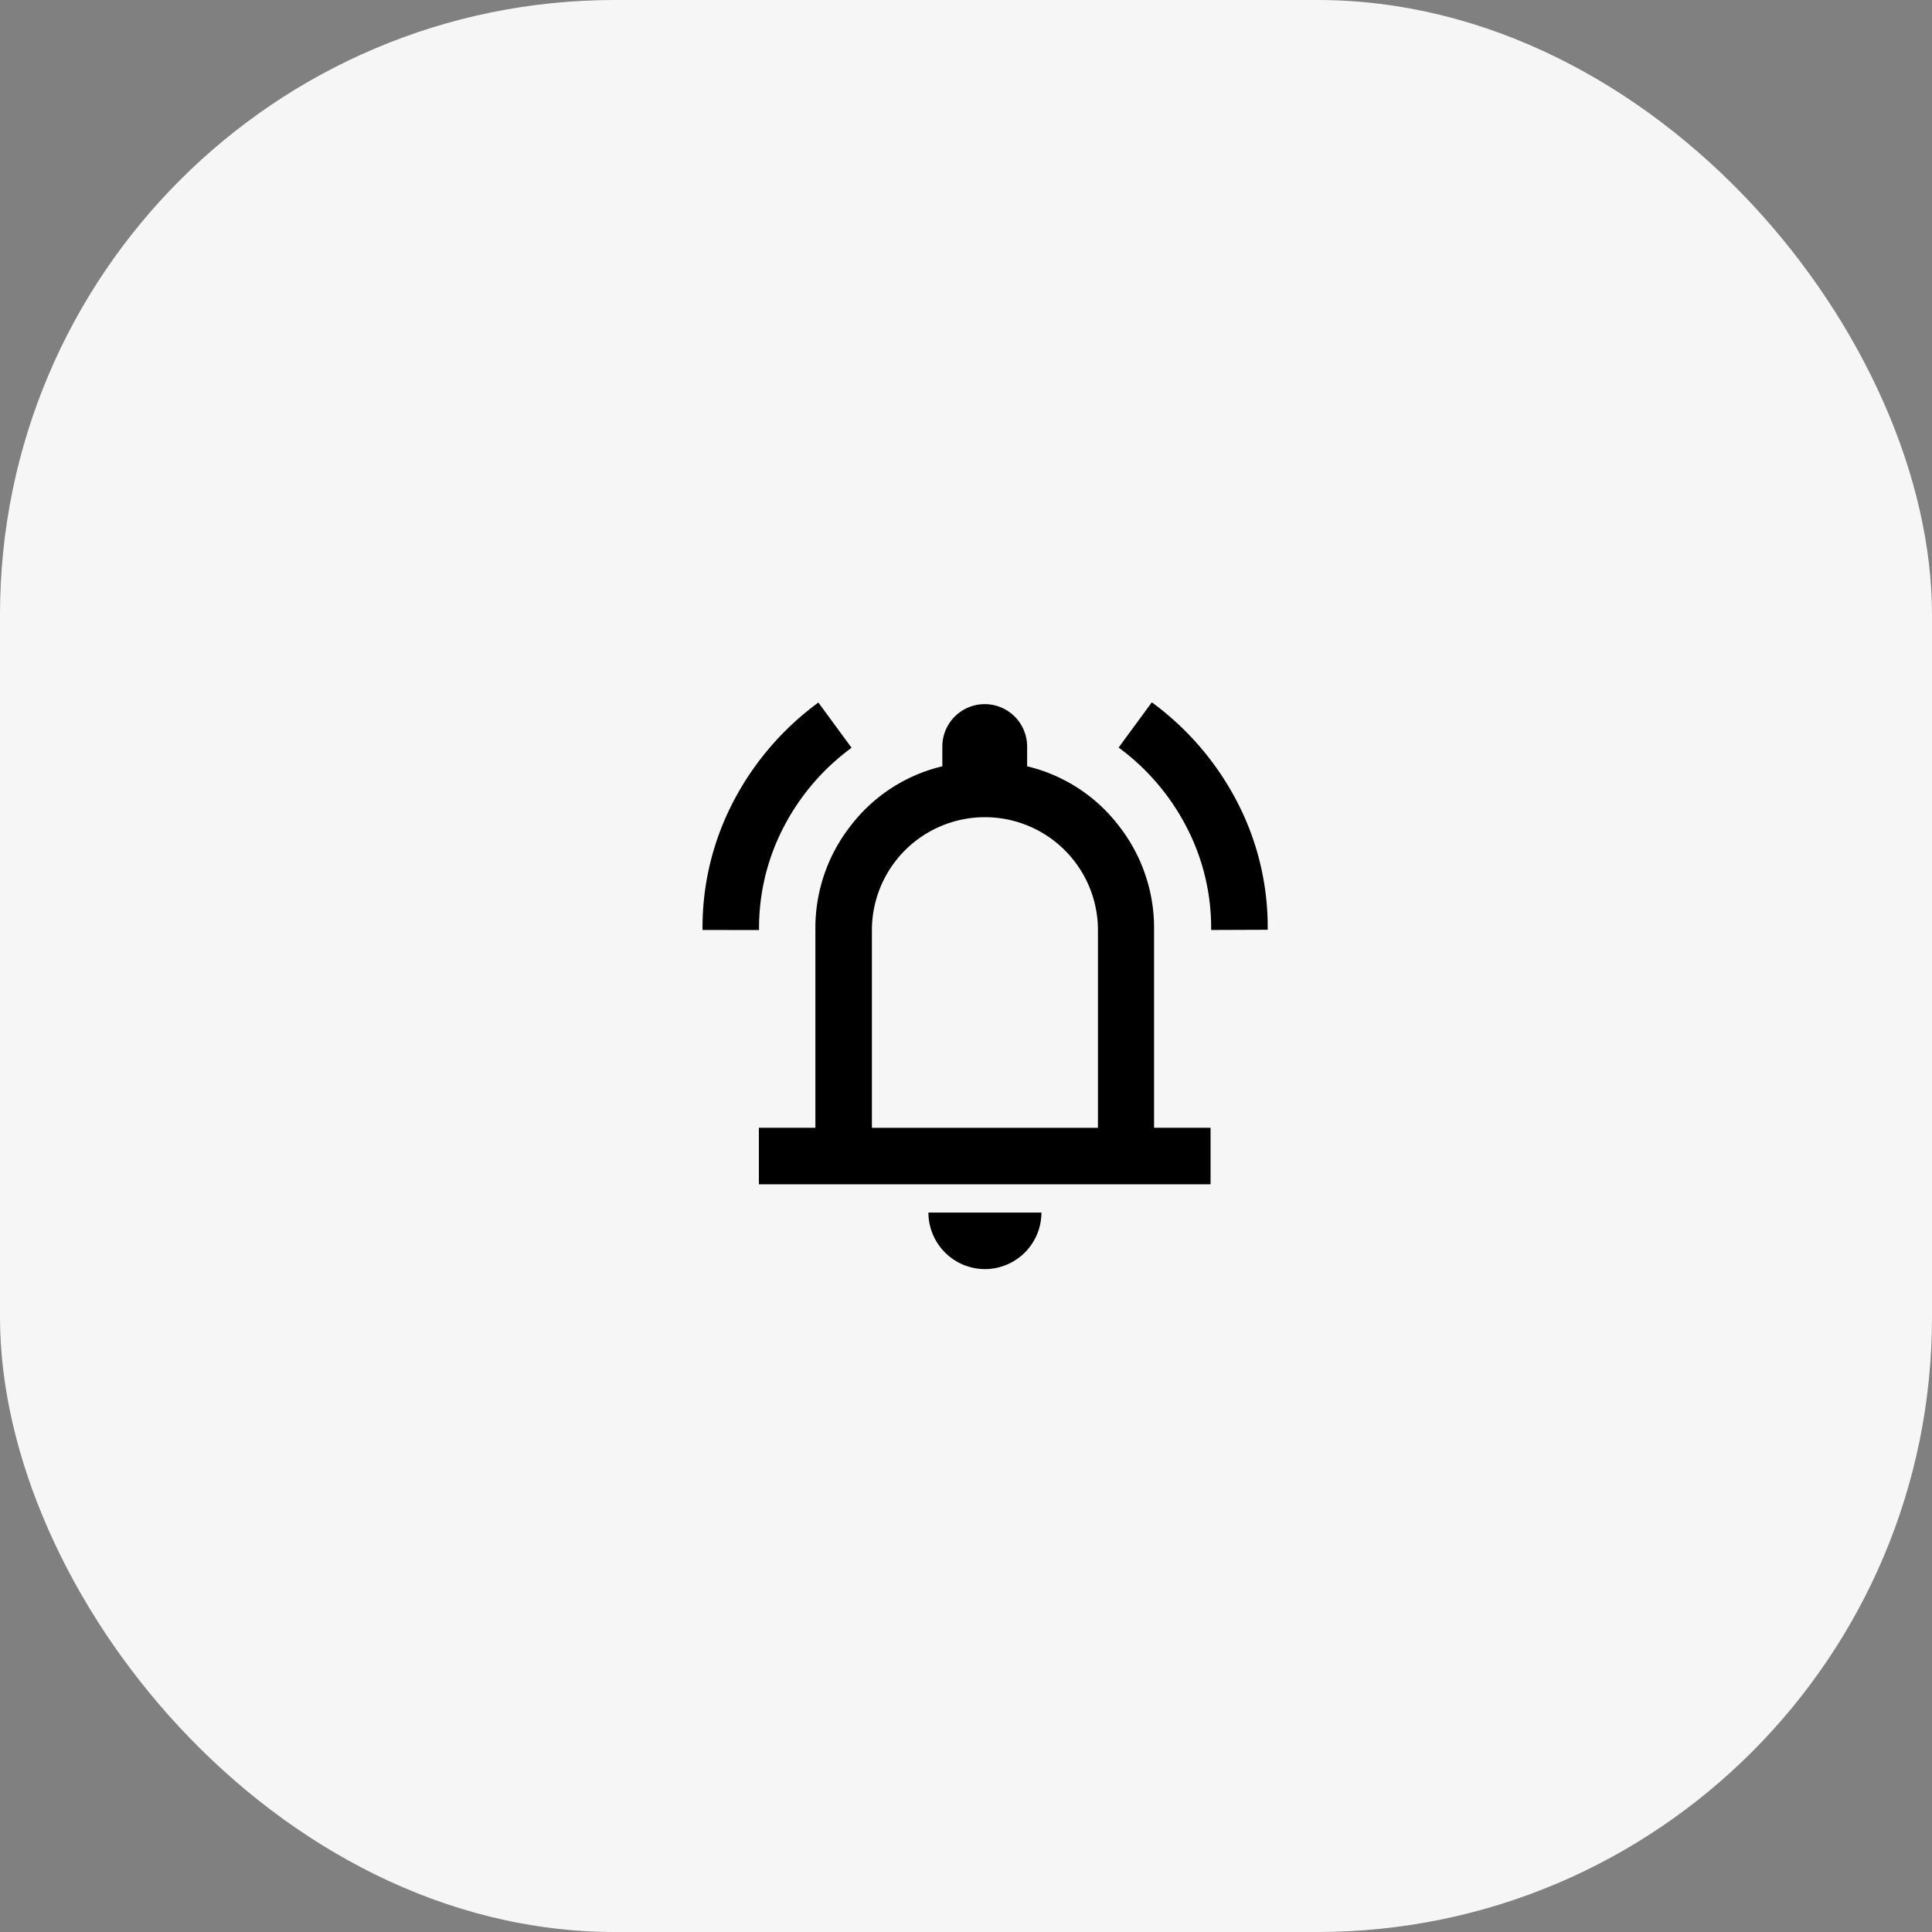
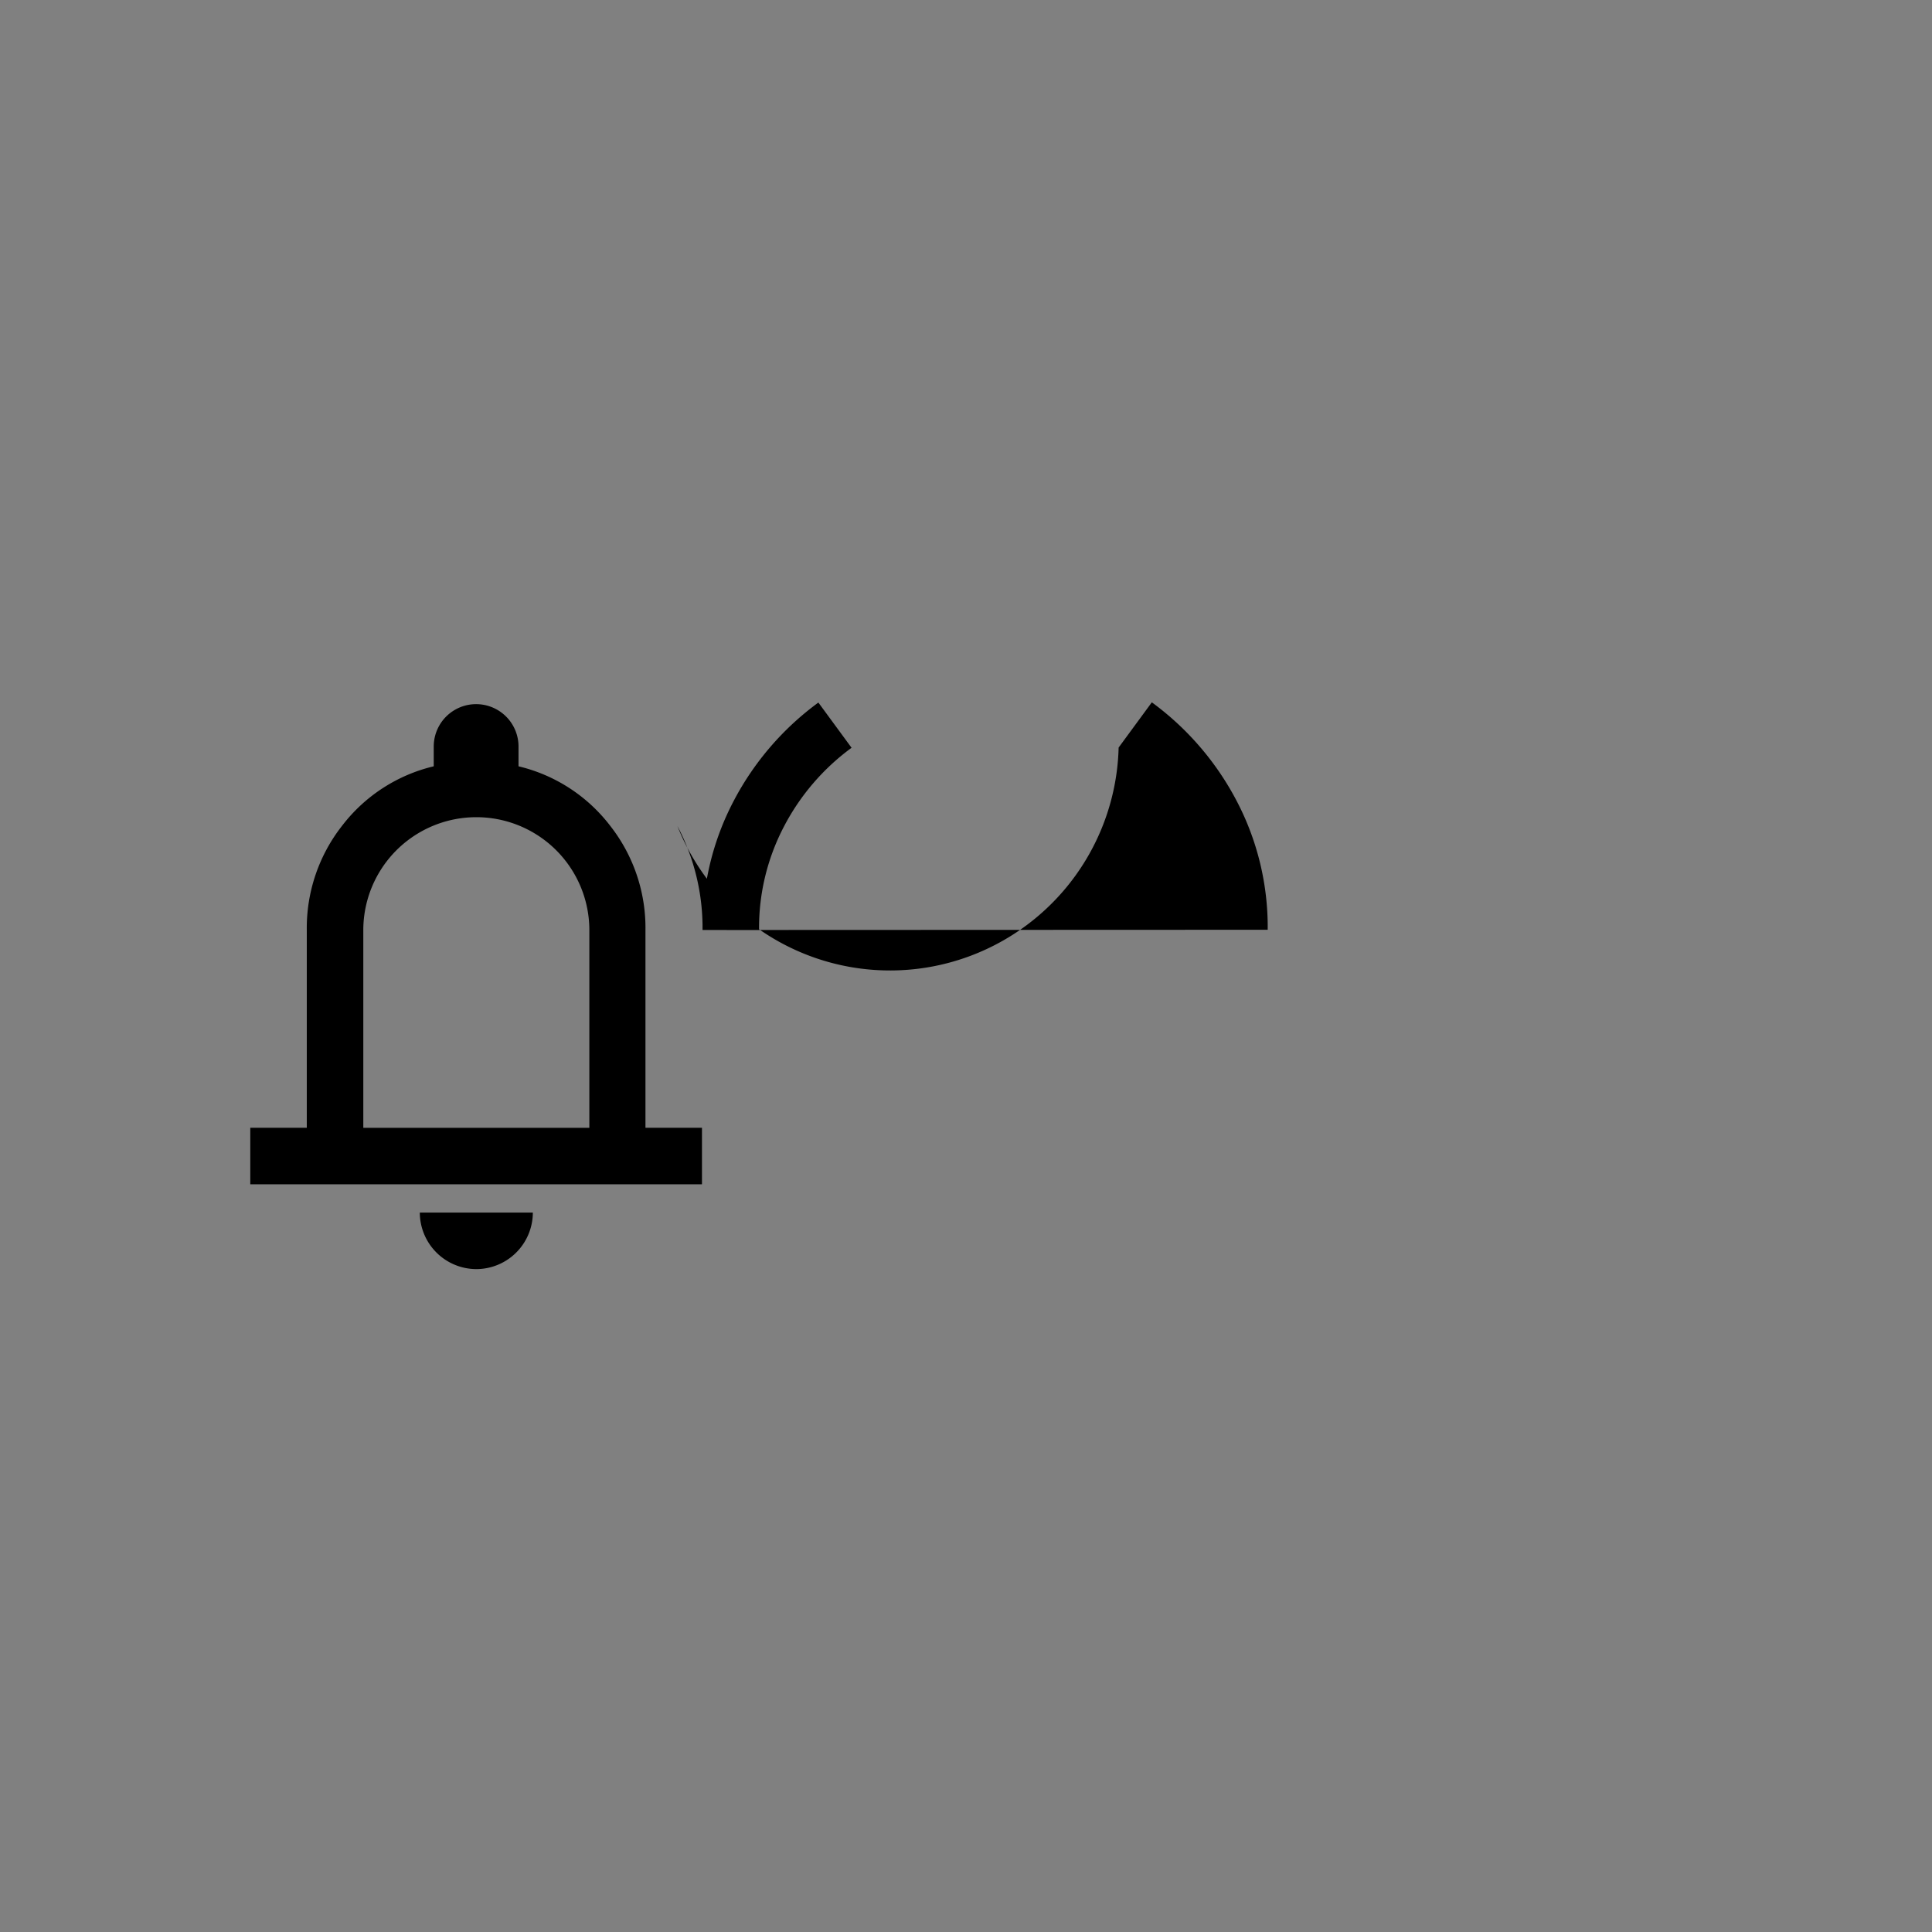
<svg xmlns="http://www.w3.org/2000/svg" width="44" height="44" viewBox="0 0 44 44">
  <rect x="0" y="0" width="44" height="44" fill="#808080" stroke="none" />
-   <rect id="Frame_34887" data-name="Frame 34887" width="44" height="44" rx="14" fill="#f6f6f6" />
  <g id="Frame_20" data-name="Frame 20" transform="translate(-346 -31.975)">
    <g id="Icons_8" transform="translate(362 47.975)">
-       <path id="notifications_active" d="M362,53.155a6.176,6.176,0,0,1,.716-2.952,6.531,6.531,0,0,1,1.922-2.228l.756,1.03a5.2,5.2,0,0,0-1.536,1.786,4.97,4.97,0,0,0-.571,2.365Zm11.583,0a4.977,4.977,0,0,0-.571-2.365A5.208,5.208,0,0,0,371.476,49l.756-1.03a6.54,6.54,0,0,1,1.923,2.228,6.182,6.182,0,0,1,.716,2.952Zm-10.3,5.792V57.659h1.287v-4.5a3.769,3.769,0,0,1,.8-2.373,3.711,3.711,0,0,1,2.091-1.359v-.45a.965.965,0,1,1,1.931,0v.45a3.711,3.711,0,0,1,2.091,1.359,3.769,3.769,0,0,1,.8,2.373v4.5h1.287v1.287Zm5.148,1.931a1.291,1.291,0,0,1-1.287-1.287h2.574a1.29,1.29,0,0,1-1.287,1.287Zm-2.574-3.218h5.148v-4.5a2.574,2.574,0,0,0-5.148,0Z" transform="translate(-362 -47.975)" />
+       <path id="notifications_active" d="M362,53.155a6.176,6.176,0,0,1,.716-2.952,6.531,6.531,0,0,1,1.922-2.228l.756,1.03a5.2,5.2,0,0,0-1.536,1.786,4.97,4.97,0,0,0-.571,2.365Za4.977,4.977,0,0,0-.571-2.365A5.208,5.208,0,0,0,371.476,49l.756-1.03a6.54,6.54,0,0,1,1.923,2.228,6.182,6.182,0,0,1,.716,2.952Zm-10.3,5.792V57.659h1.287v-4.5a3.769,3.769,0,0,1,.8-2.373,3.711,3.711,0,0,1,2.091-1.359v-.45a.965.965,0,1,1,1.931,0v.45a3.711,3.711,0,0,1,2.091,1.359,3.769,3.769,0,0,1,.8,2.373v4.5h1.287v1.287Zm5.148,1.931a1.291,1.291,0,0,1-1.287-1.287h2.574a1.29,1.29,0,0,1-1.287,1.287Zm-2.574-3.218h5.148v-4.5a2.574,2.574,0,0,0-5.148,0Z" transform="translate(-362 -47.975)" />
    </g>
  </g>
</svg>